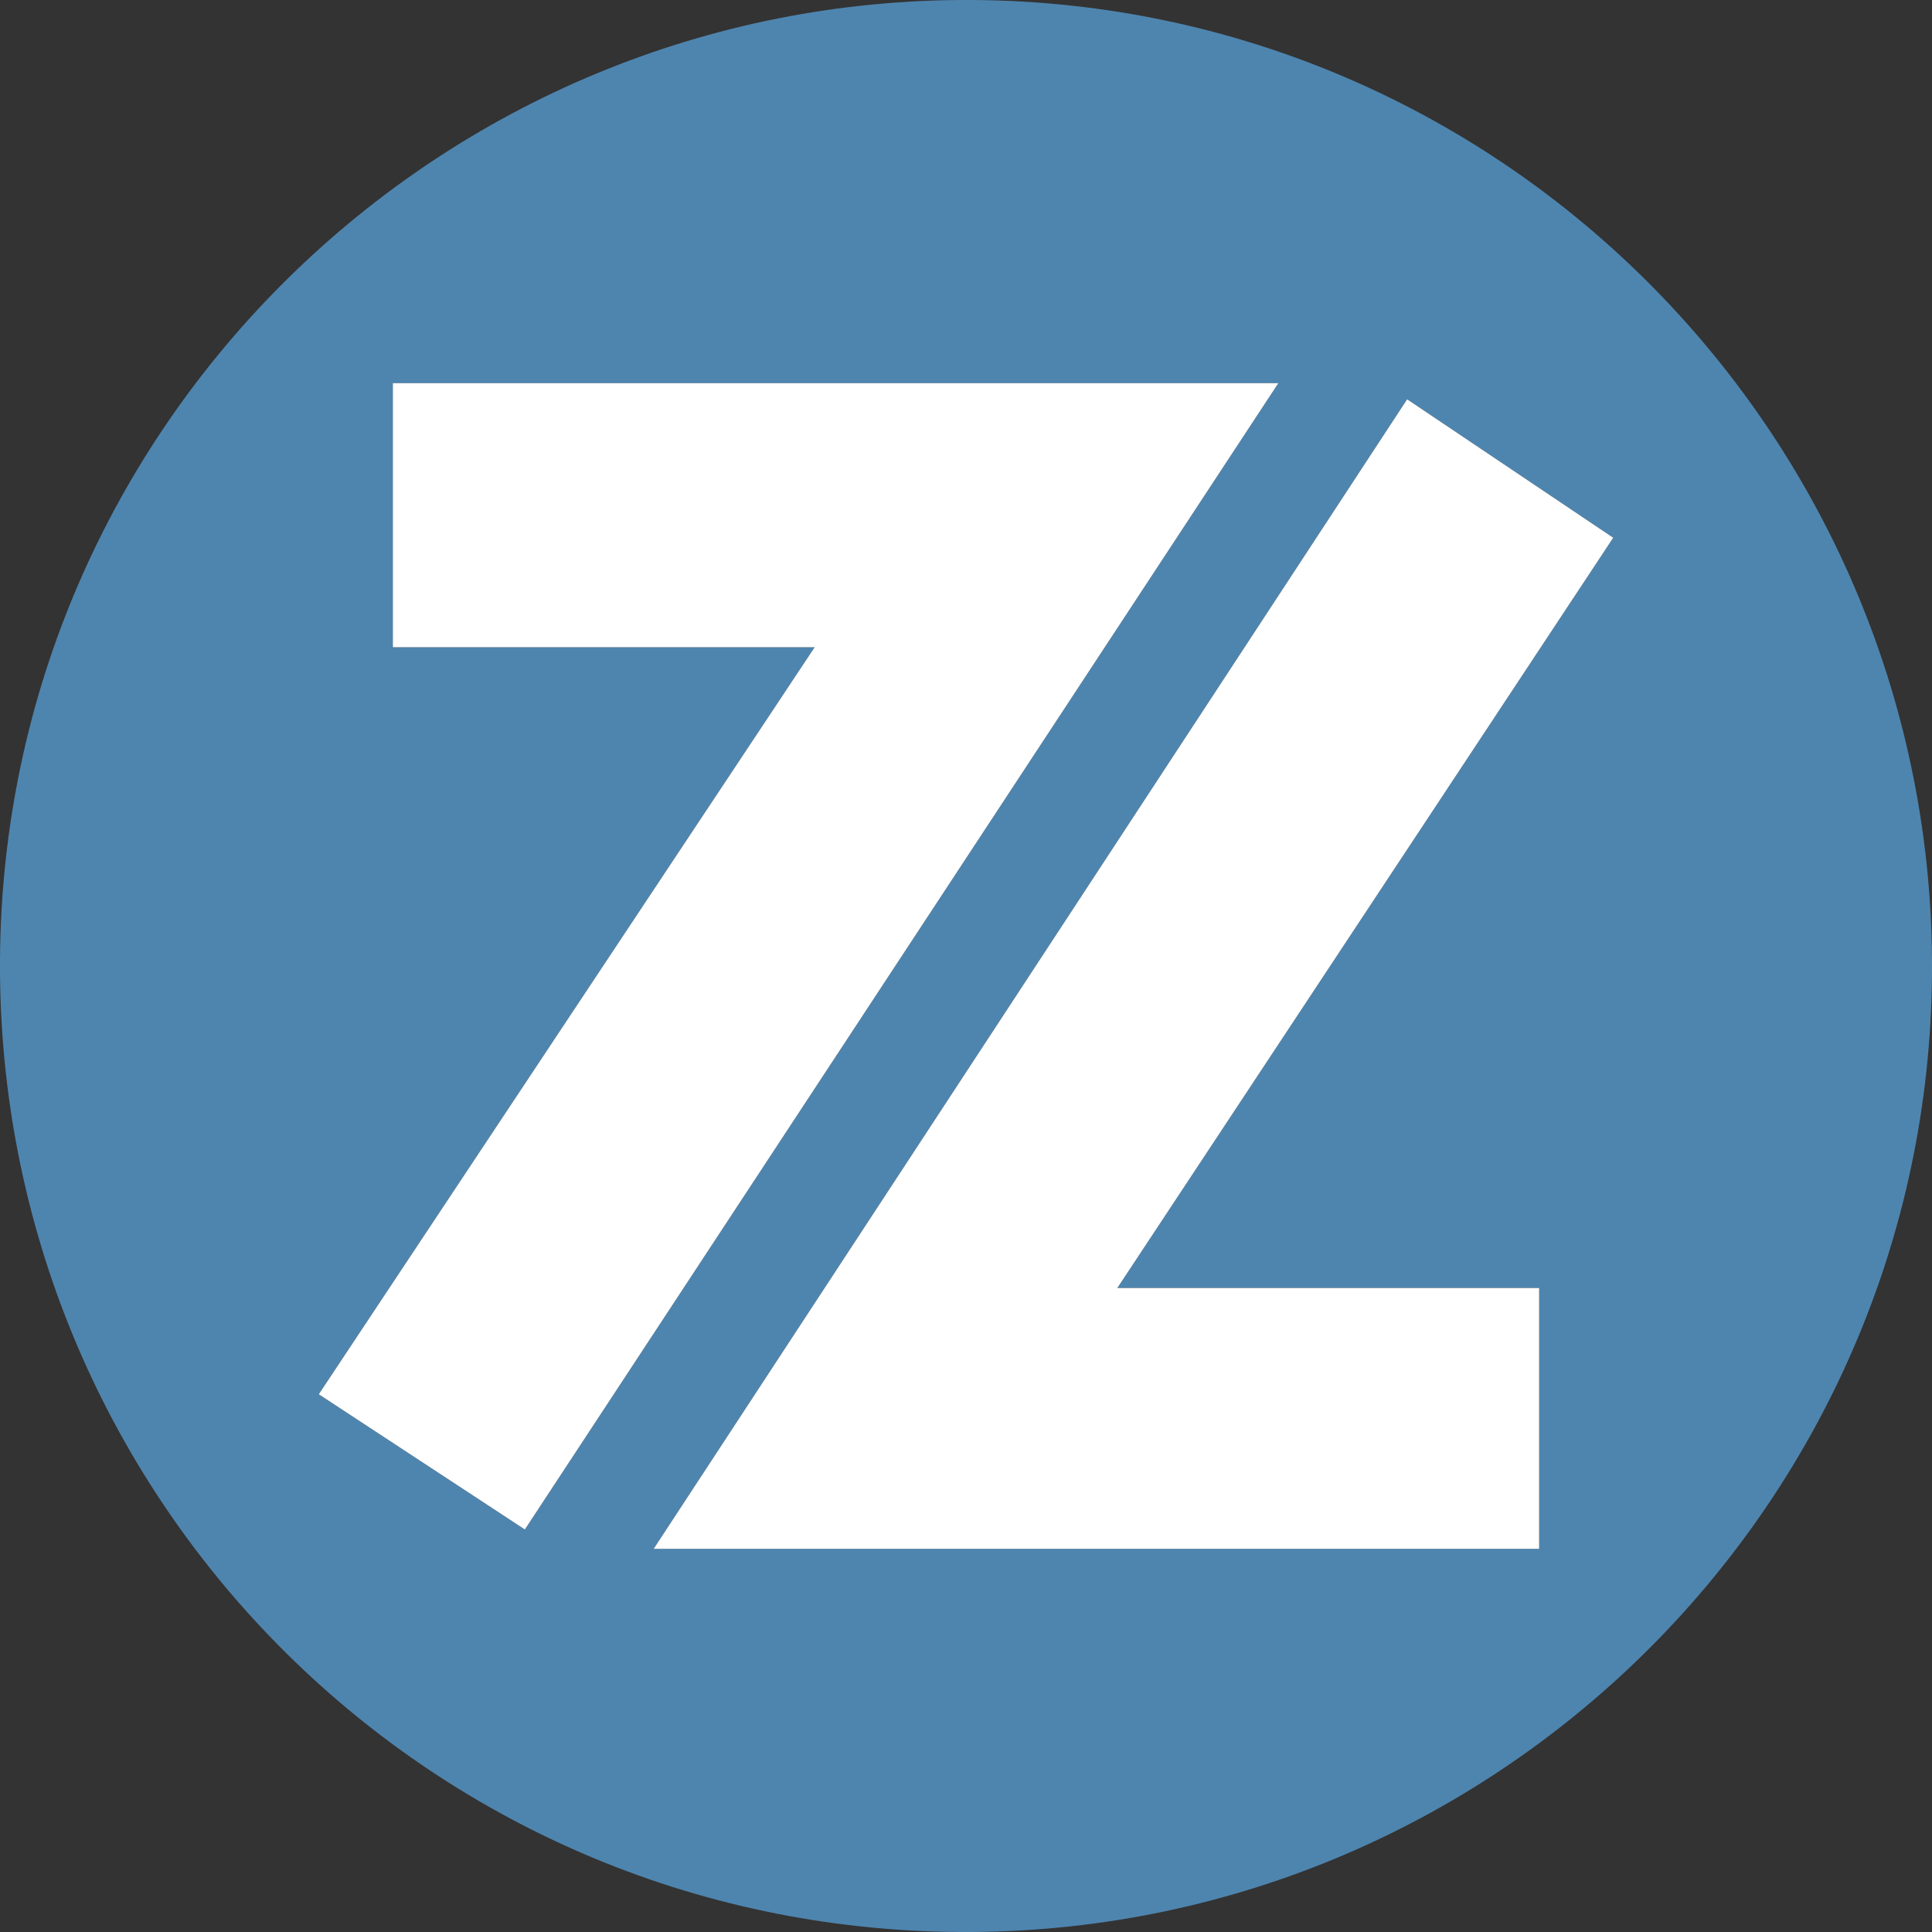
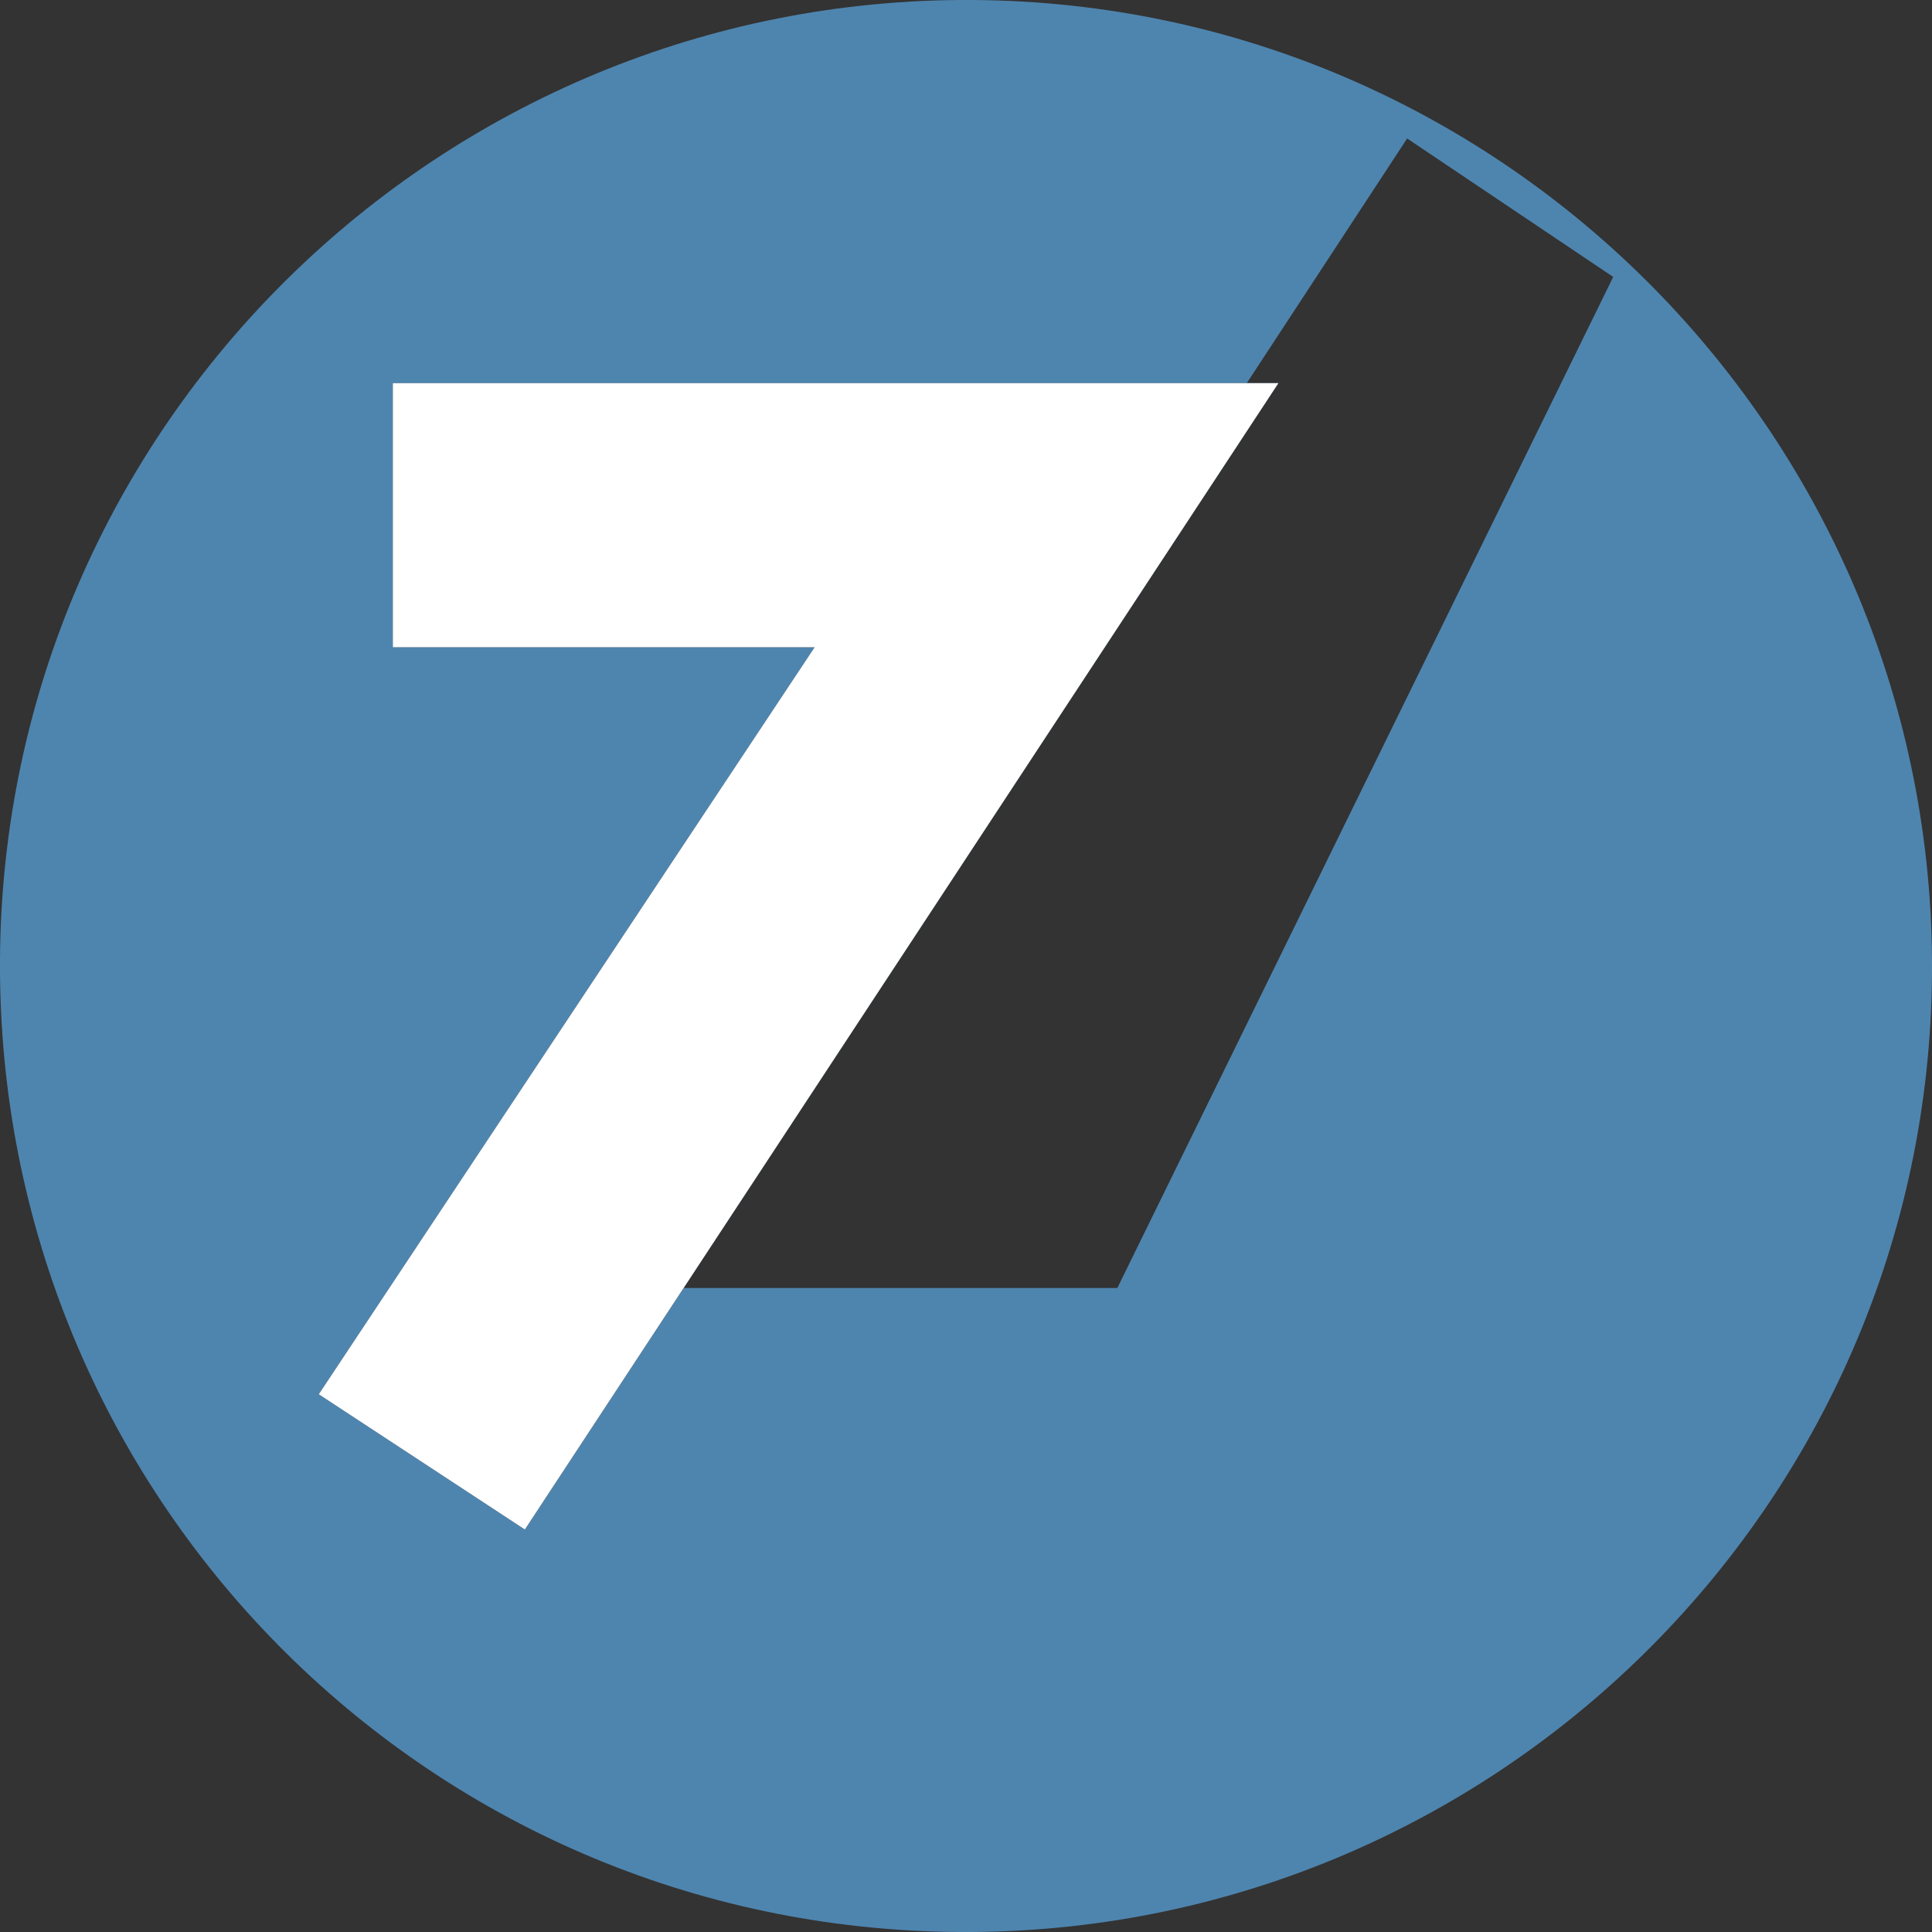
<svg xmlns="http://www.w3.org/2000/svg" version="1.1" id="Layer_1" x="0px" y="0px" viewBox="0 0 60 60" style="enable-background:new 0 0 60 60;" xml:space="preserve">
  <rect x="0" y="0" width="60" height="60" fill="#333333" stroke="none" />
  <style type="text/css">
	.st0{fill:#4E85AF;}
	.st1{fill:#FFFFFF;}
</style>
-   <path class="st0" d="M30.2,0C13.7-0.1,0.1,13.2,0,29.8S13.2,59.9,29.8,60C46.3,60.1,59.9,46.8,60,30.2C60.1,13.7,46.8,0.1,30.2,0  L30.2,0z M9.9,43.3l15.4-23.2H12.2v-8.2h27.5L16.3,47.5L9.9,43.3z M47.8,40v8.1H20.3l23.4-35.7l6.4,4.3L34.7,40H47.8z" />
+   <path class="st0" d="M30.2,0C13.7-0.1,0.1,13.2,0,29.8S13.2,59.9,29.8,60C46.3,60.1,59.9,46.8,60,30.2C60.1,13.7,46.8,0.1,30.2,0  L30.2,0z M9.9,43.3l15.4-23.2H12.2v-8.2h27.5L16.3,47.5L9.9,43.3z M47.8,40H20.3l23.4-35.7l6.4,4.3L34.7,40H47.8z" />
  <polygon class="st1" points="9.9,43.3 25.3,20.1 12.2,20.1 12.2,11.9 39.7,11.9 16.3,47.5 " />
-   <polygon class="st1" points="47.8,40 47.8,48.1 20.3,48.1 43.7,12.4 50.1,16.7 34.7,40 " />
</svg>